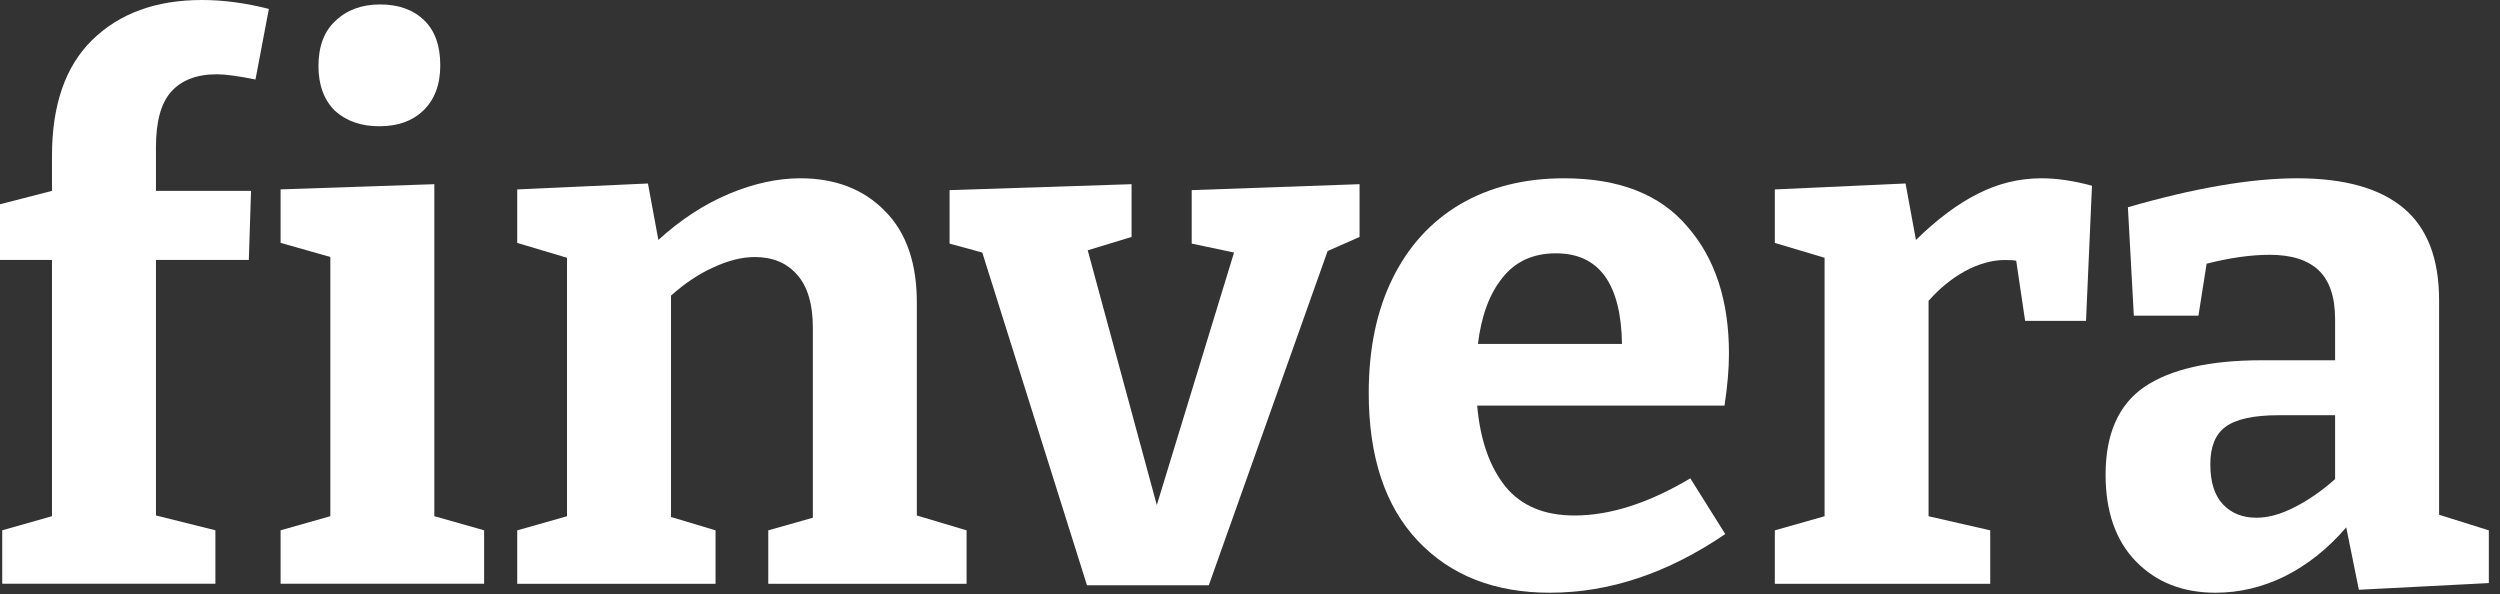
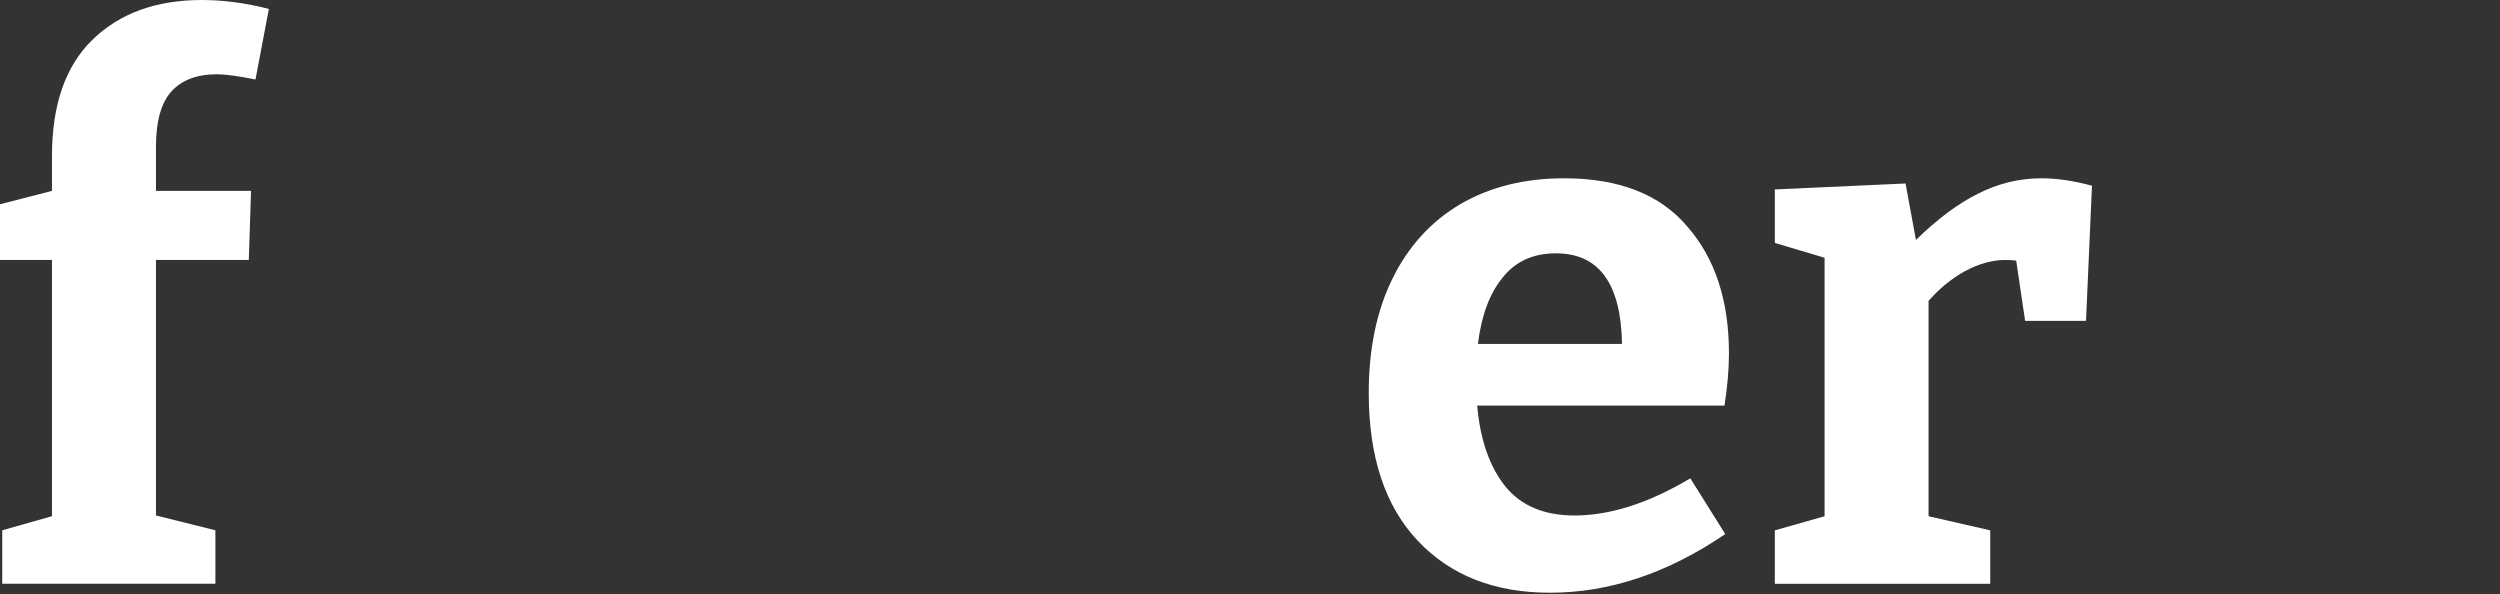
<svg xmlns="http://www.w3.org/2000/svg" width="101" height="24" viewBox="0 0 101 24" fill="none">
  <rect x="0" y="0" width="101" height="24" fill="#333333" stroke="none" />
-   <path d="M98.539 20.796L100.549 21.426V23.556L95.298 23.826L94.788 21.306C94.048 22.166 93.218 22.826 92.298 23.286C91.398 23.726 90.467 23.946 89.507 23.946C88.187 23.946 87.117 23.526 86.297 22.686C85.477 21.846 85.066 20.676 85.066 19.175C85.066 17.535 85.587 16.355 86.627 15.635C87.687 14.915 89.267 14.555 91.368 14.555H94.338V12.904C94.338 12.004 94.118 11.344 93.678 10.924C93.238 10.504 92.578 10.294 91.698 10.294C90.938 10.294 90.087 10.414 89.147 10.654L88.817 12.754H86.207L85.967 8.373C88.667 7.593 90.948 7.203 92.808 7.203C94.708 7.203 96.138 7.603 97.099 8.403C98.059 9.204 98.539 10.444 98.539 12.124V20.796ZM89.297 18.755C89.297 19.476 89.467 20.016 89.807 20.376C90.147 20.736 90.597 20.916 91.158 20.916C91.638 20.916 92.148 20.776 92.688 20.496C93.248 20.216 93.798 19.835 94.338 19.355V16.775H92.058C91.037 16.775 90.317 16.935 89.897 17.255C89.497 17.555 89.297 18.055 89.297 18.755Z" fill="white" />
  <path d="M82.475 7.203C83.095 7.203 83.775 7.303 84.516 7.503L84.275 12.964H81.815L81.455 10.534C81.375 10.514 81.225 10.504 81.005 10.504C80.485 10.504 79.945 10.654 79.385 10.954C78.844 11.254 78.354 11.654 77.914 12.154V20.856L80.405 21.426V23.586H71.703V21.426L73.713 20.856V10.414L71.703 9.814V7.653L76.984 7.413L77.404 9.694C78.264 8.853 79.094 8.233 79.895 7.833C80.715 7.413 81.575 7.203 82.475 7.203Z" fill="white" />
  <path d="M63.608 20.826C65.049 20.826 66.609 20.326 68.289 19.325L69.7 21.576C67.379 23.156 65.019 23.946 62.618 23.946C60.378 23.946 58.597 23.246 57.277 21.846C55.957 20.446 55.297 18.455 55.297 15.875C55.297 14.094 55.617 12.554 56.257 11.254C56.897 9.954 57.807 8.953 58.988 8.253C60.188 7.553 61.588 7.203 63.188 7.203C65.409 7.203 67.069 7.853 68.169 9.153C69.29 10.434 69.85 12.144 69.85 14.284C69.85 14.905 69.79 15.605 69.67 16.385H59.678C59.798 17.765 60.178 18.855 60.818 19.655C61.458 20.436 62.388 20.826 63.608 20.826ZM62.858 10.234C61.938 10.234 61.218 10.564 60.698 11.224C60.178 11.864 59.848 12.754 59.708 13.894H65.529C65.489 11.454 64.599 10.234 62.858 10.234Z" fill="white" />
-   <path d="M48.145 7.681L54.926 7.441V9.572L53.636 10.142L48.835 23.645H43.914L39.684 10.202L38.363 9.842V7.681L45.715 7.441V9.572L43.944 10.112L46.735 20.404L49.855 10.202L48.145 9.842V7.681Z" fill="white" />
-   <path d="M37.04 20.826L39.05 21.426V23.586H31.038V21.426L32.839 20.916V13.234C32.839 12.294 32.629 11.584 32.209 11.104C31.789 10.624 31.218 10.384 30.498 10.384C29.978 10.384 29.418 10.524 28.818 10.804C28.238 11.064 27.668 11.444 27.108 11.944V20.886L28.908 21.426V23.586H20.896V21.426L22.907 20.856V10.414L20.896 9.814V7.653L26.177 7.413L26.598 9.694C27.498 8.873 28.448 8.253 29.448 7.833C30.448 7.413 31.409 7.203 32.329 7.203C33.749 7.203 34.889 7.643 35.749 8.523C36.63 9.404 37.06 10.674 37.04 12.334V20.826Z" fill="white" />
-   <path d="M17.547 7.441V20.854L19.558 21.424V23.584H11.336V21.424L13.346 20.854V10.382L11.336 9.812V7.651L17.547 7.441ZM15.327 5.101C14.587 5.101 13.986 4.891 13.526 4.471C13.086 4.03 12.866 3.43 12.866 2.67C12.866 1.87 13.096 1.26 13.556 0.84C14.016 0.4 14.617 0.18 15.357 0.18C16.097 0.18 16.687 0.39 17.127 0.81C17.567 1.23 17.787 1.84 17.787 2.64C17.787 3.42 17.557 4.03 17.097 4.471C16.657 4.891 16.067 5.101 15.327 5.101Z" fill="white" />
  <path d="M8.762 3.001C7.942 3.001 7.321 3.241 6.901 3.721C6.501 4.181 6.301 4.921 6.301 5.941V7.711H10.142L10.052 10.502H6.301V20.824L8.702 21.424V23.584H0.09V21.424L2.1 20.854V10.502H0V8.252L2.1 7.711V6.301C2.1 4.241 2.64 2.681 3.721 1.62C4.821 0.54 6.301 0 8.162 0C9.022 0 9.922 0.12 10.862 0.36L10.322 3.211C9.622 3.071 9.102 3.001 8.762 3.001Z" fill="white" />
</svg>